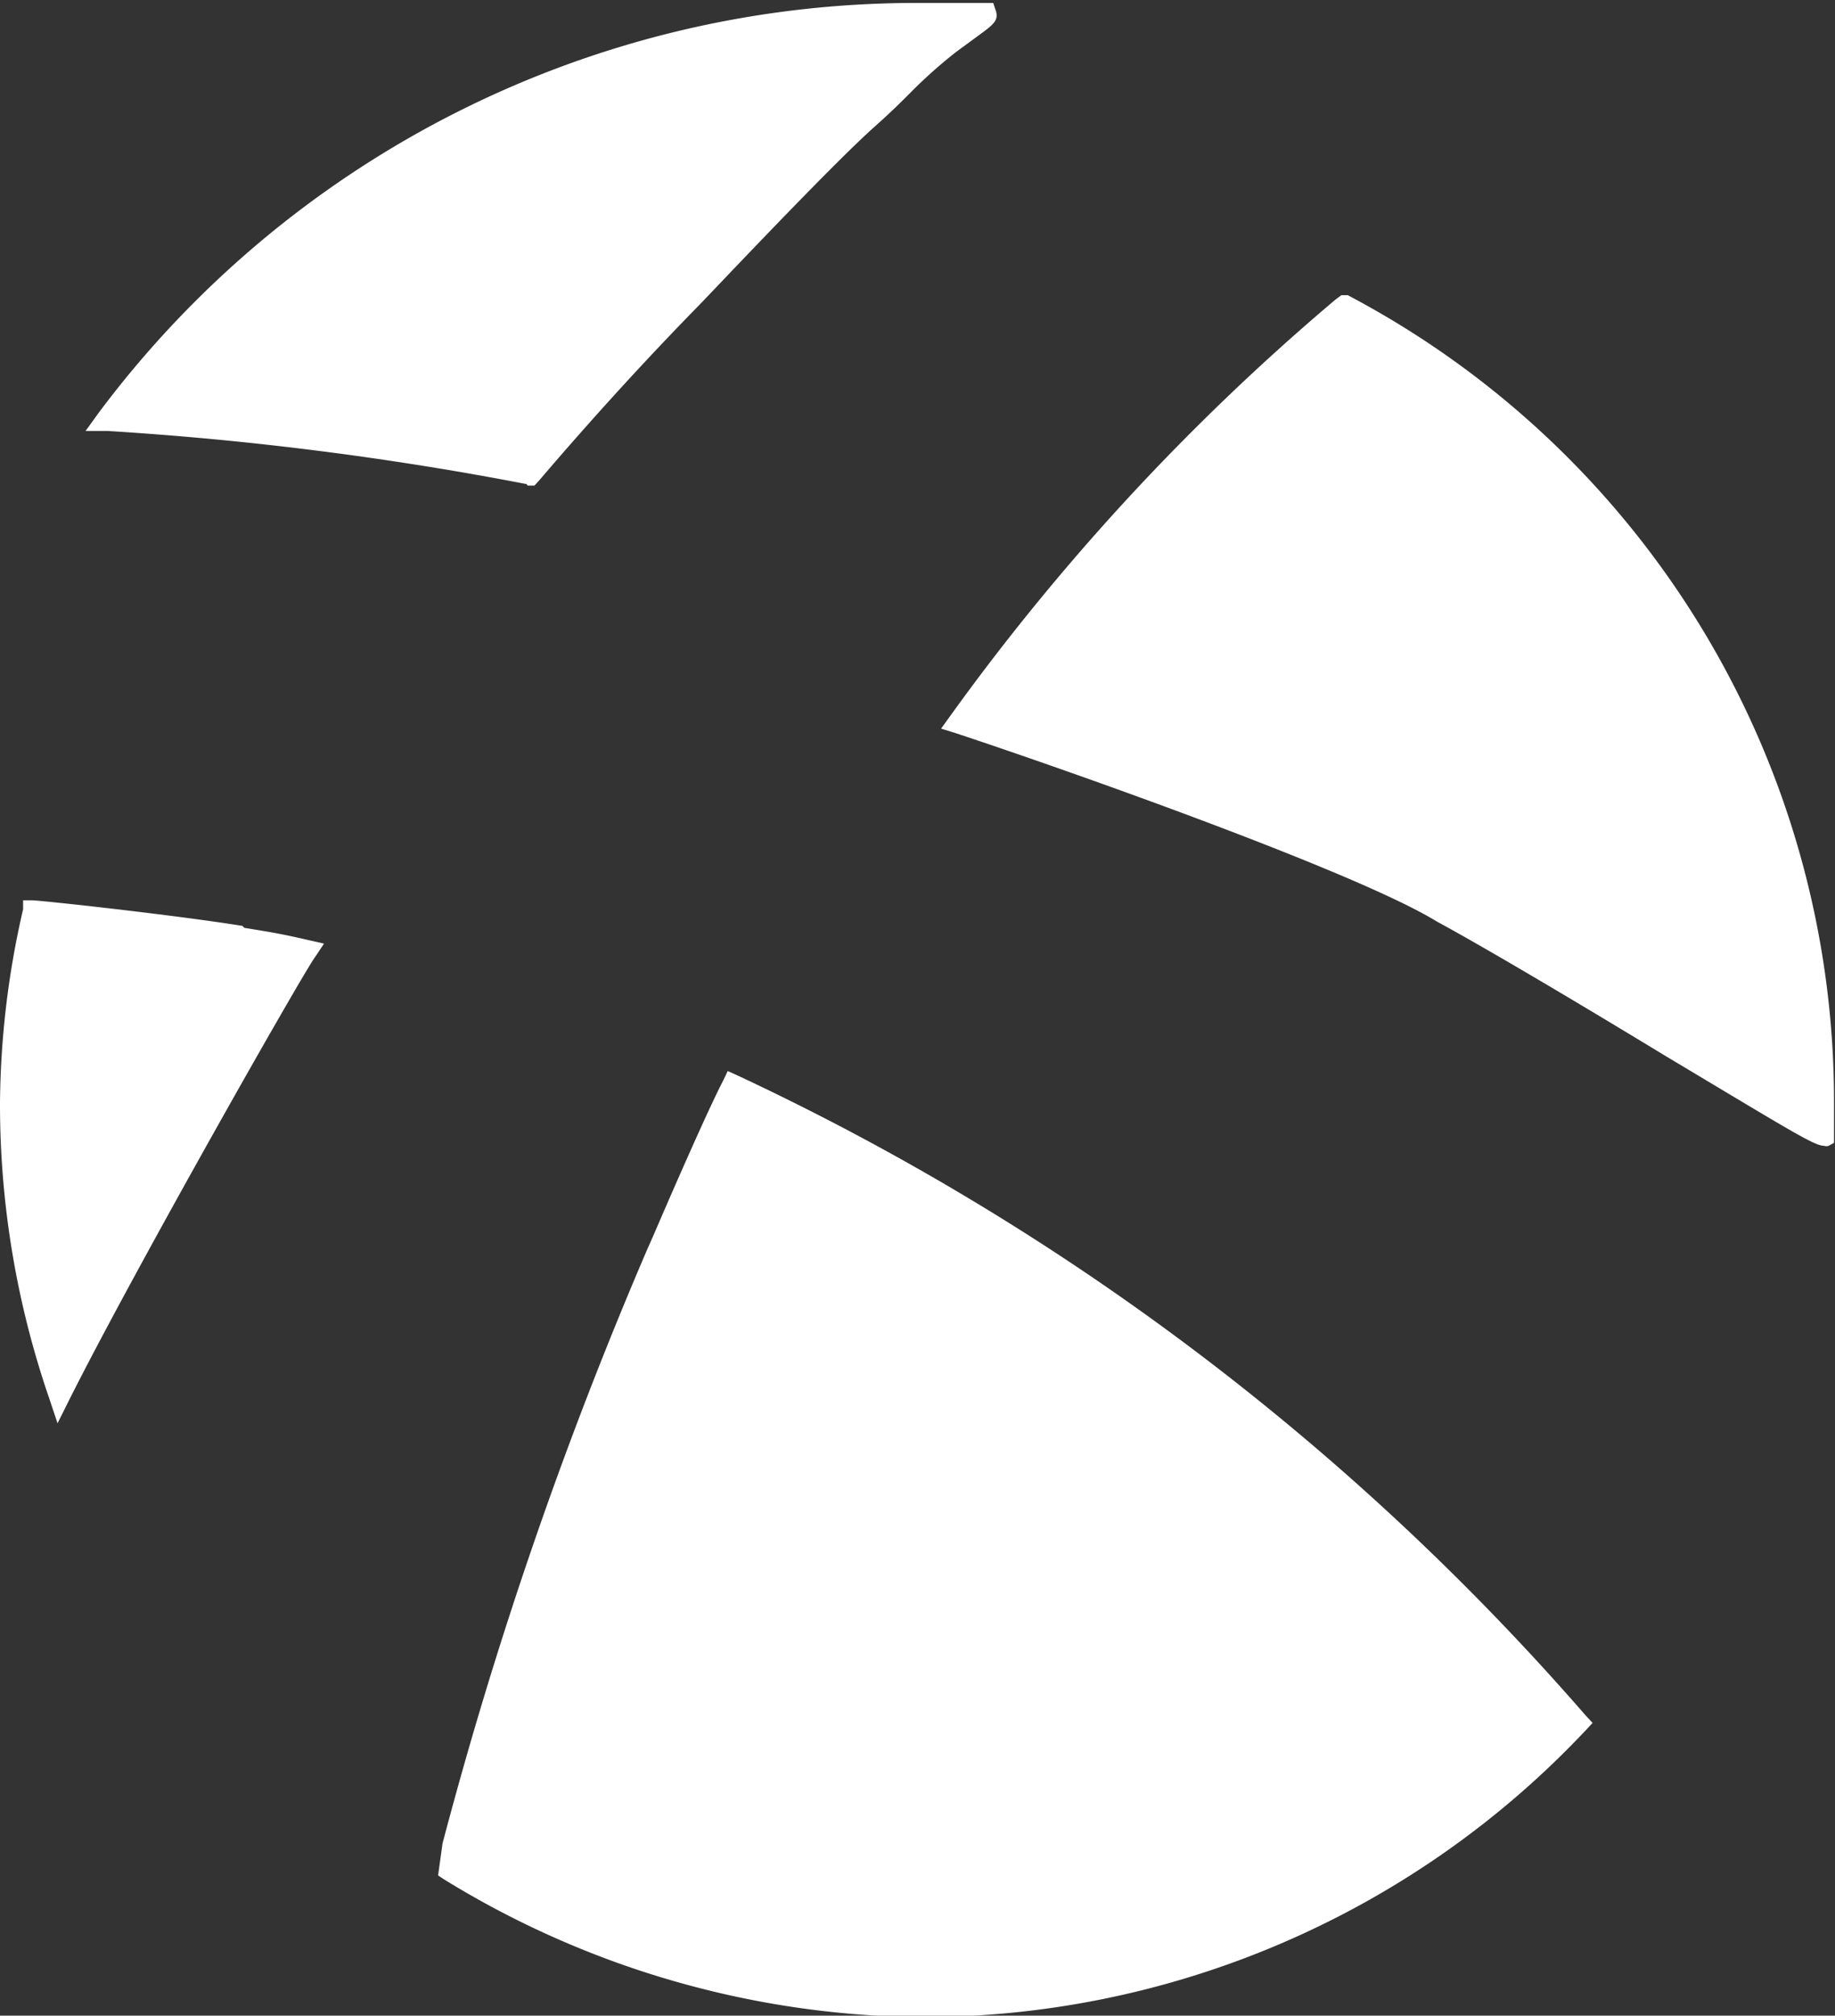
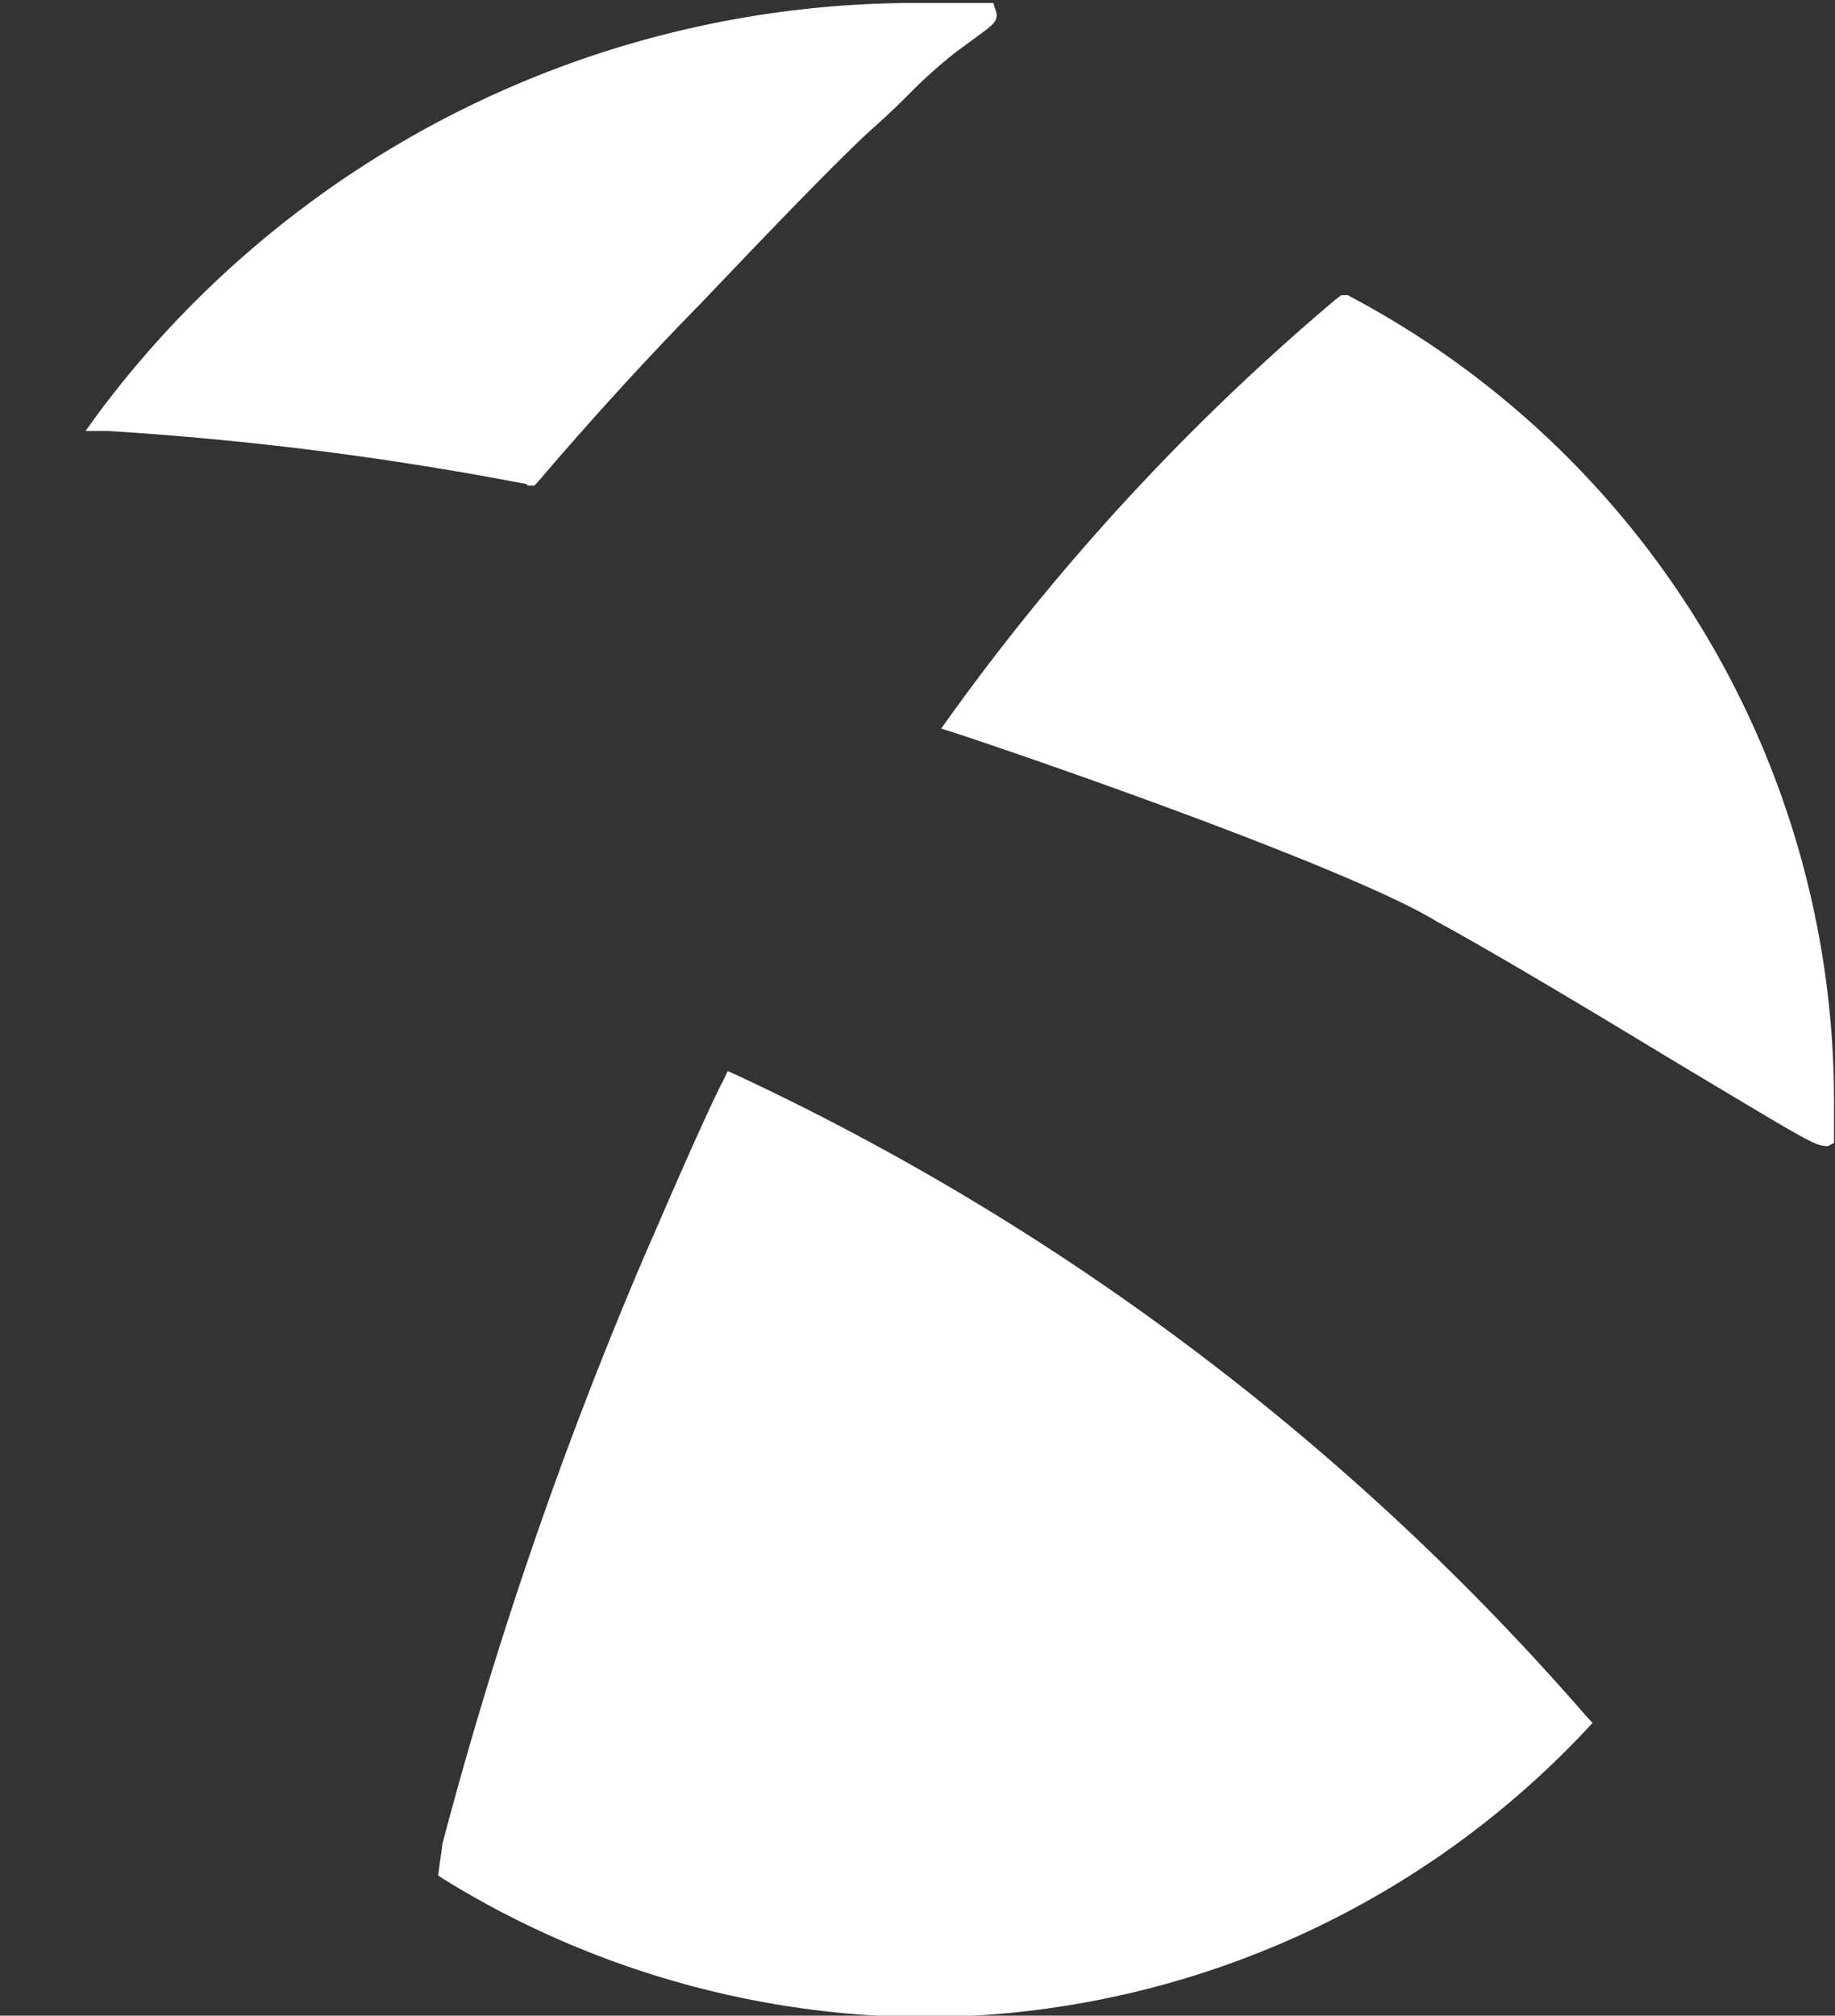
<svg xmlns="http://www.w3.org/2000/svg" viewBox="0 0 37.32 40.97">
  <rect x="0" y="0" width="37.32" height="40.97" fill="#333333" stroke="none" />
  <g id="Calque_2" data-name="Calque 2">
    <g id="Calque_1-2" data-name="Calque 1">
      <path id="Fill-59" d="M10.73,9.87l.14,0,.1-.11c1.06-1.24,2.17-2.46,3.3-3.61l.2-.21c.63-.66,2.52-2.65,3.29-3.34.36-.32.56-.52.74-.7a9.86,9.86,0,0,1,.94-.84L19.93.7h0c.29-.21.37-.29.33-.46L20.2.06H20c-.46,0-.9,0-1.37,0A20.75,20.75,0,0,0,2,8.4l-.26.36.45,0a66.61,66.61,0,0,1,8.52,1.08" style="fill:#fff;fill-rule:evenodd" />
-       <path id="Fill-60" d="M4.93,18.82C3.57,18.6.82,18.3.65,18.3H.47l0,.18A18,18,0,0,0,0,22.42a18.35,18.35,0,0,0,1,6l.17.51.24-.48c1.32-2.63,4.77-8.7,5-9l.18-.27-.31-.07c-.56-.13-.81-.17-1.31-.25" style="fill:#fff;fill-rule:evenodd" />
      <path id="Fill-61" d="M15,21.86l-.2-.09-.09.19c-.31.59-1.12,2.45-1.42,3.15l-.12.27A86.25,86.25,0,0,0,9,37.47l-.09.65.12.08A18.82,18.82,0,0,0,18.66,41a18.52,18.52,0,0,0,13.59-5.83l.14-.15-.14-.15A52.06,52.06,0,0,0,15,21.86" style="fill:#fff;fill-rule:evenodd" />
      <path id="Fill-62" d="M27.41,6,27.28,6l-.12.09a47,47,0,0,0-7.84,8.47l-.18.25.29.09c2.39.79,8.18,2.84,9.79,3.83,1.07.58,3,1.73,4.68,2.75,2.56,1.53,3,1.81,3.2,1.81a.14.14,0,0,0,.09,0l.11-.06V23c0-.2,0-.41,0-.62A18.51,18.51,0,0,0,27.41,6" style="fill:#fff;fill-rule:evenodd" />
    </g>
  </g>
</svg>